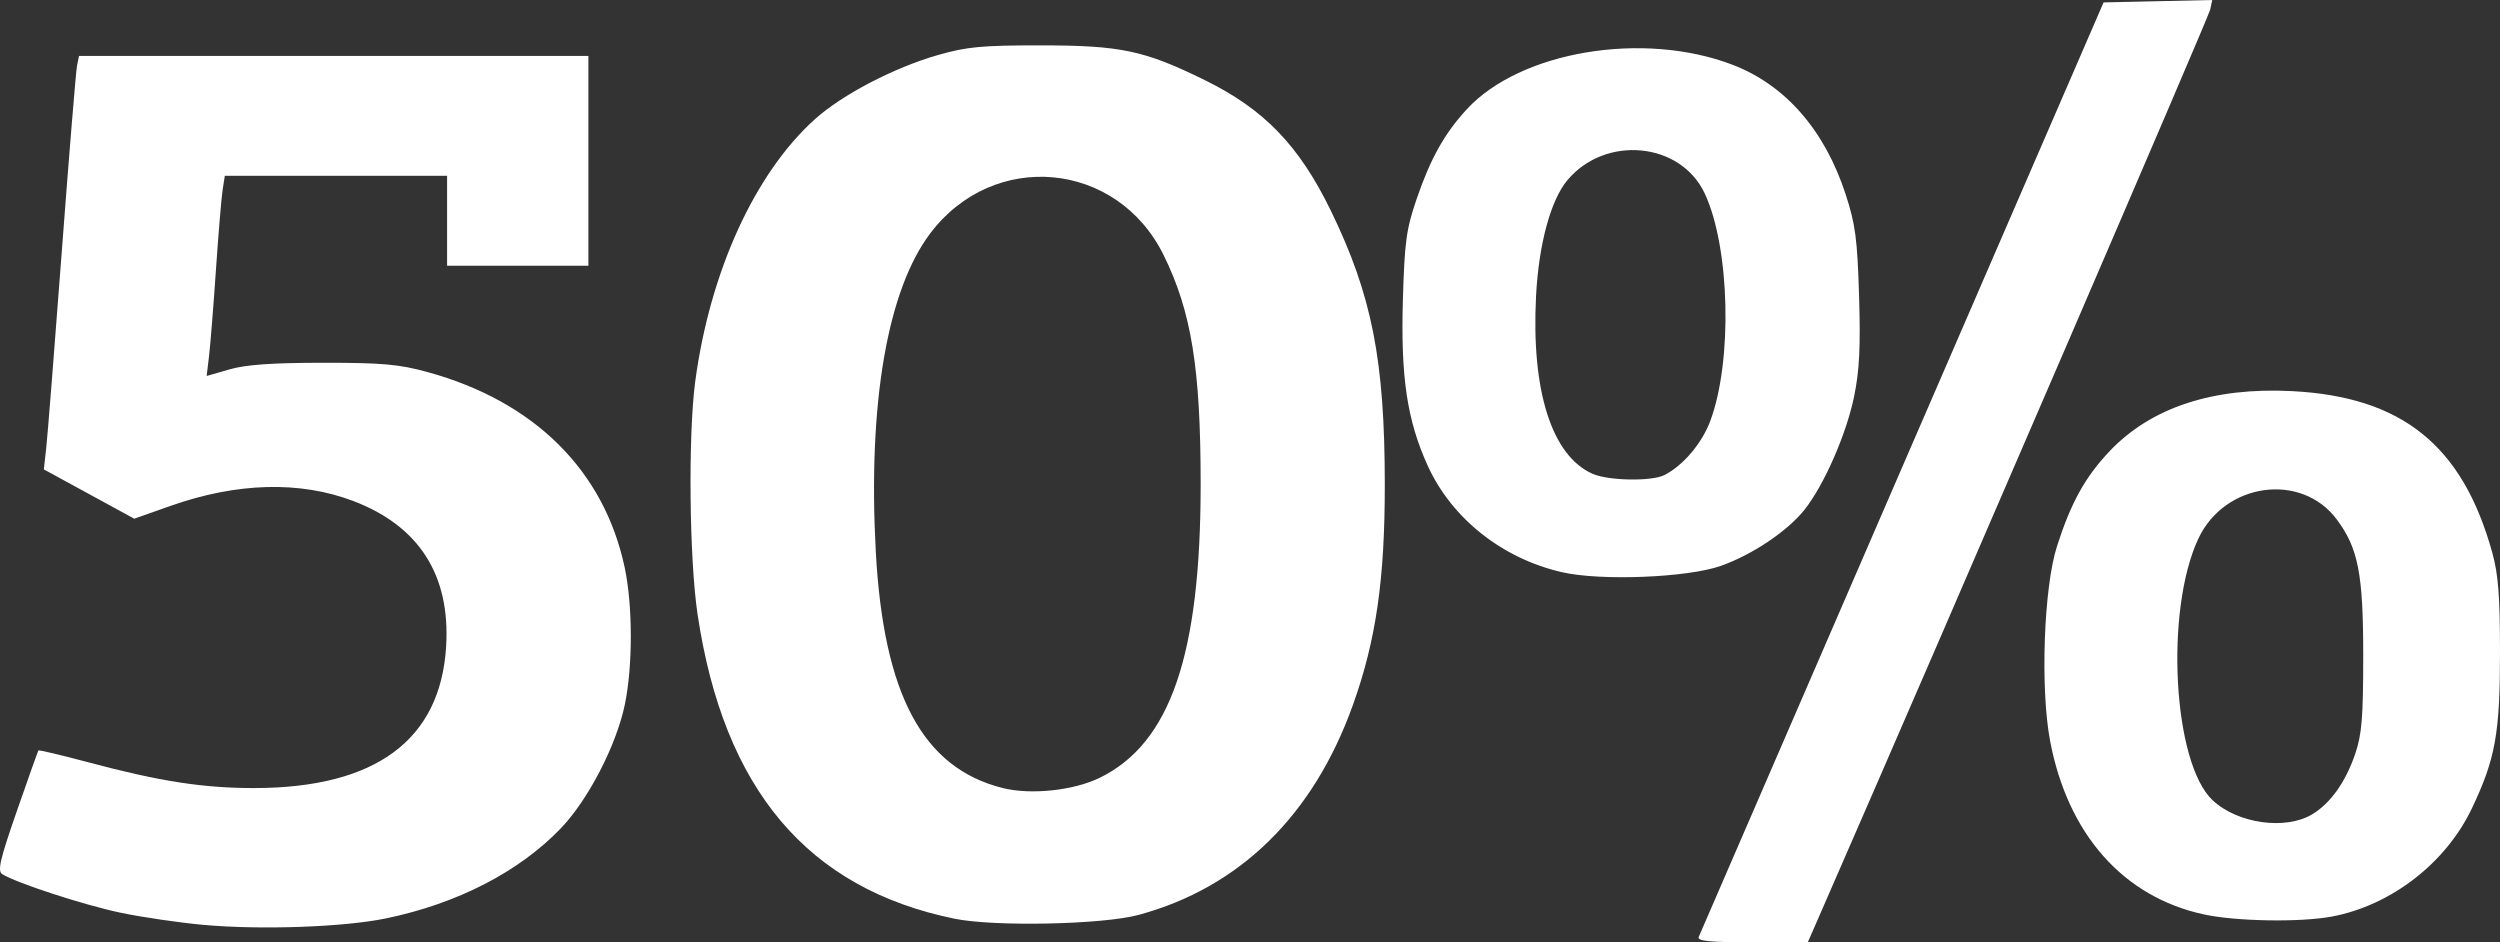
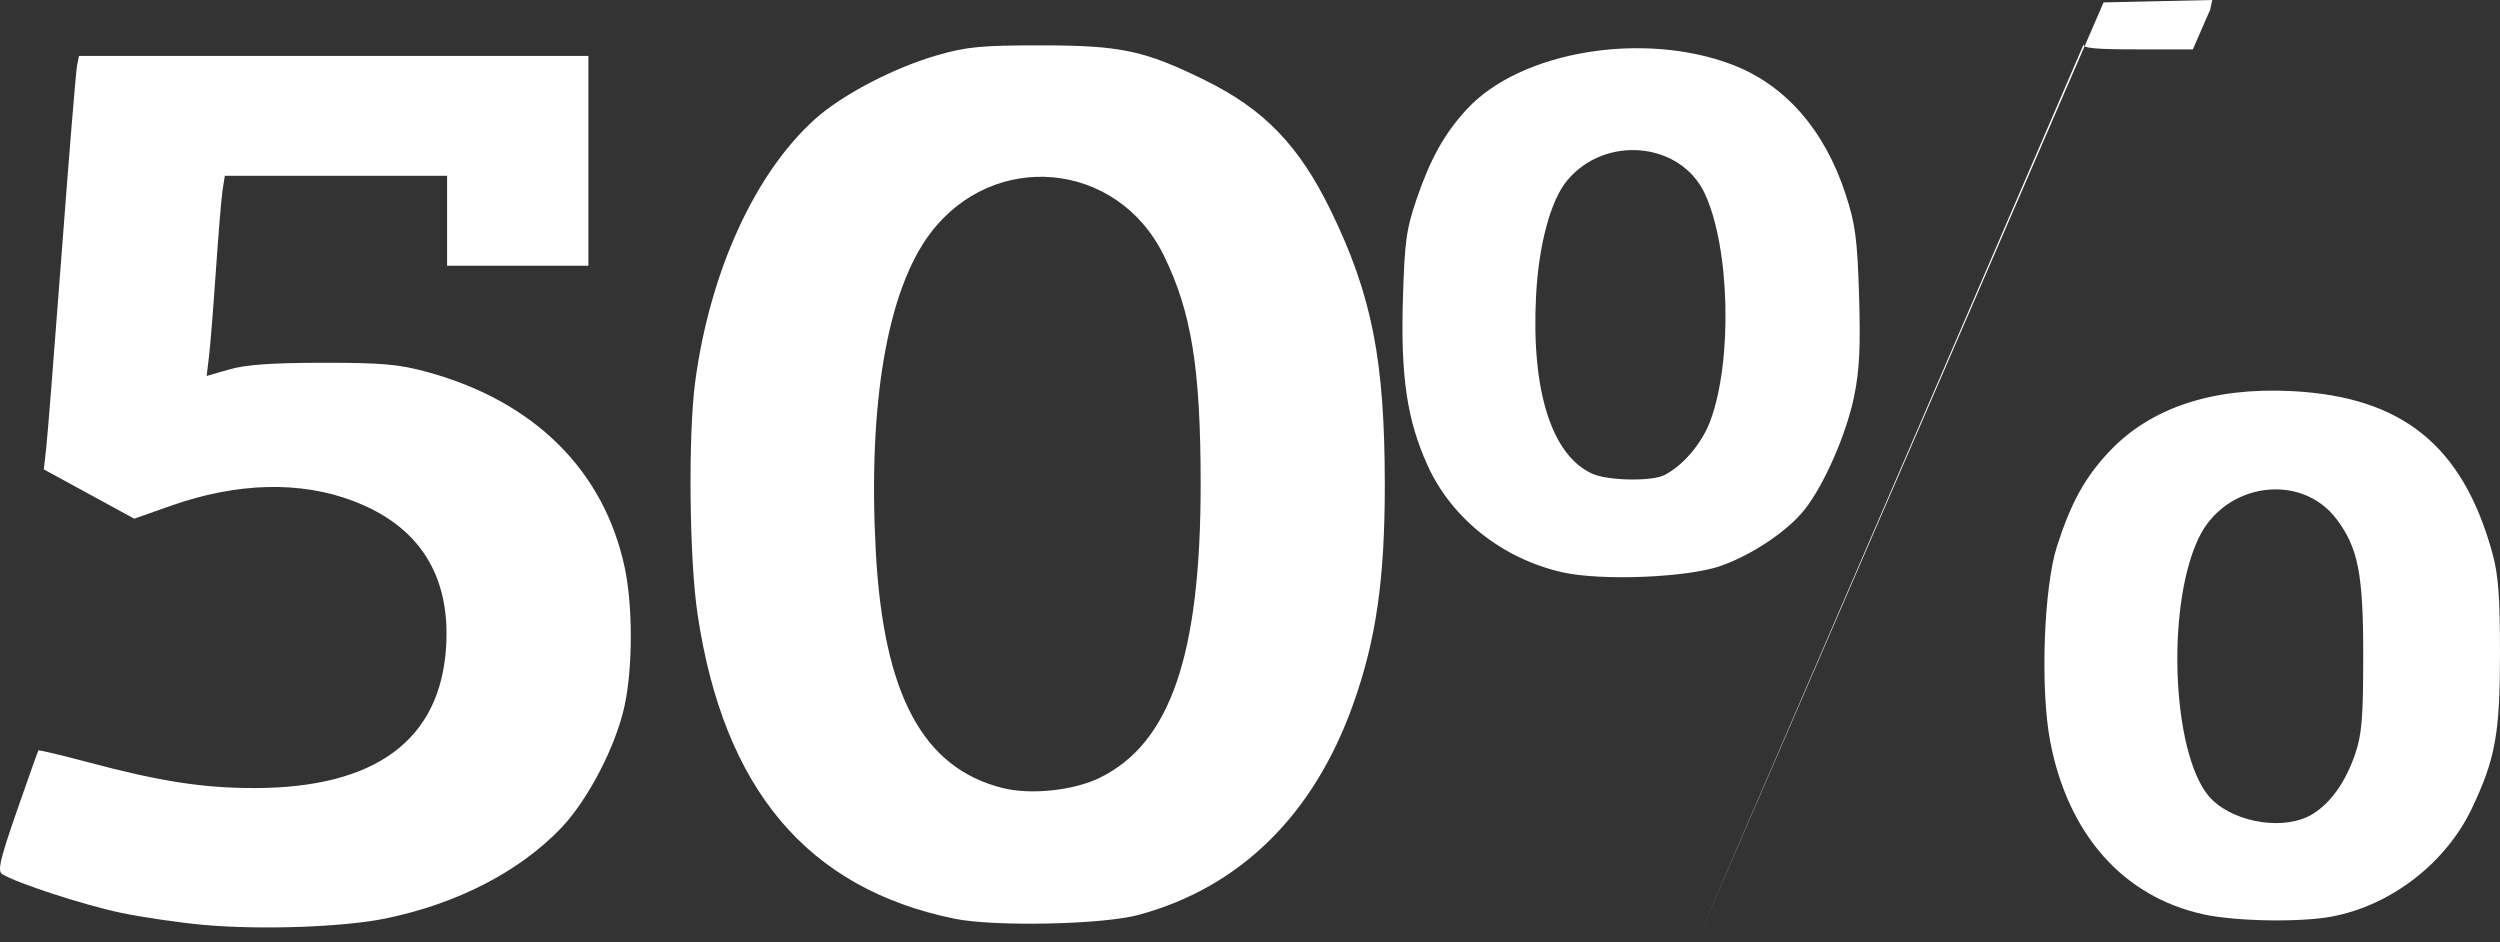
<svg xmlns="http://www.w3.org/2000/svg" viewBox="0 0 583.855 220.062" height="220.062" width="583.855" version="1.1" id="svg2">
  <rect x="0" y="0" width="583.855" height="220.062" fill="#333333" stroke="none" />
  <defs id="defs6" />
-   <path id="path3338" d="m 396.722,218.812 c 0.288,-0.688 21.68,-50.075 47.538,-109.75 L 491.275,0.562 503.967,0.281 516.658,0 516.161,2.281 C 515.78,4.024 455.533,143.733 426.235,210.812 l -4.04,9.25 -12.998,0 c -10.011,0 -12.878,-0.287 -12.475,-1.25 z M 47.665,216.011 c -5.637,-0.503 -14.412,-1.787 -19.5,-2.853 -8.551,-1.792 -24.38,-6.953 -27.649,-9.015 -1.147,-0.724 -0.534,-3.365 3.42,-14.731 2.65,-7.617 4.912,-13.983 5.027,-14.145 0.115,-0.163 5.394,1.088 11.732,2.78 16.634,4.439 26.805,6.015 38.719,6 28.313,-0.036 43.455,-11.218 44.778,-33.069 1.009,-16.66 -6.312,-28.13 -21.685,-33.972 -12.441,-4.727 -27.149,-4.338 -42.635,1.127 l -8.514,3.005 -10.56,-5.756 -10.56,-5.756 0.56,-5.032 c 0.308,-2.767 1.949,-23.482 3.646,-46.032 1.697,-22.55 3.294,-42.013 3.547,-43.25 l 0.461,-2.25 59.481,0 59.481,0 0,24.5 0,24.5 -16.5,0 -16.5,0 0,-10.5 0,-10.5 -25.955,0 -25.955,0 -0.509,3.25 c -0.28,1.788 -0.985,10.225 -1.566,18.75 -0.581,8.525 -1.307,17.581 -1.612,20.123 l -0.555,4.623 5.326,-1.538 c 3.826,-1.105 9.973,-1.54 21.826,-1.545 13.872,-0.006 17.765,0.34 24.442,2.173 24.966,6.852 41.24,23 46.047,45.692 1.882,8.883 1.891,22.983 0.02,31.971 -1.982,9.522 -8.572,22.257 -14.958,28.904 -9.76,10.158 -24.228,17.602 -40.878,21.033 -9.816,2.023 -29.023,2.708 -42.421,1.513 z m 175.248,-1.455 c -34.329,-7.038 -53.894,-30.22 -60.003,-71.096 -1.933,-12.934 -2.221,-41.891 -0.541,-54.398 3.447,-25.661 13.931,-48.622 27.963,-61.237 6.351,-5.71 18.415,-12.007 28.638,-14.948 6.796,-1.955 10.255,-2.284 23.943,-2.281 18.832,0.005 24.292,1.156 38.433,8.101 13.877,6.816 22.048,15.275 29.453,30.492 9.611,19.748 12.599,34.924 12.609,64.024 0.007,22.141 -2.04,36.3 -7.427,51.371 -9.228,25.818 -26.432,42.684 -50.068,49.083 -8.392,2.272 -33.703,2.795 -43,0.889 z m 33.936,-32.918 c 16.475,-8.061 23.558,-28.681 23.555,-68.575 -0.003,-27.033 -2.15,-40.307 -8.656,-53.5 -10.863,-22.027 -39.721,-24.688 -54.523,-5.027 -10.014,13.301 -14.547,39.782 -12.698,74.168 1.803,33.524 10.968,50.642 29.622,55.329 6.581,1.654 16.582,0.598 22.701,-2.396 z m 257.827,31.911 c -18.812,-4.087 -31.775,-18.727 -35.894,-40.54 -2.315,-12.261 -1.48,-35.807 1.613,-45.446 3.264,-10.172 6.564,-16.14 12.255,-22.157 9.678,-10.233 24.201,-15.02 42.666,-14.062 25.716,1.333 39.801,12.701 46.737,37.719 1.411,5.088 1.802,10.193 1.802,23.5 0,18.71 -1.083,24.693 -6.55,36.198 -6.093,12.822 -18.936,22.736 -32.779,25.303 -7.412,1.374 -22.339,1.117 -29.851,-0.515 z m 25.372,-23.404 c 4.269,-2.603 7.748,-7.506 9.99,-14.081 1.553,-4.555 1.876,-8.508 1.876,-23 0,-19.039 -1.167,-25.036 -6.177,-31.751 -8.277,-11.091 -26.159,-8.629 -32.313,4.449 -7.893,16.775 -5.955,52.447 3.321,61.137 5.839,5.47 17.087,7.037 23.303,3.246 z M 364.824,133.641 c -13.98,-3.186 -25.816,-12.579 -31.416,-24.93 -4.785,-10.554 -6.293,-20.609 -5.778,-38.525 0.394,-13.688 0.788,-16.614 3.182,-23.623 3.245,-9.503 6.525,-15.377 11.751,-21.046 12.504,-13.565 41.213,-18.369 62.071,-10.387 12.304,4.708 21.516,15.26 26.395,30.232 2.293,7.035 2.739,10.413 3.143,23.752 0.362,11.961 0.093,17.386 -1.164,23.5 -1.808,8.794 -6.998,20.645 -11.57,26.418 -3.957,4.996 -12.156,10.504 -19.525,13.116 -7.769,2.754 -27.987,3.568 -37.089,1.494 z m 23.905,-22.699 c 4.361,-2.236 8.732,-7.392 10.679,-12.595 5.255,-14.046 4.614,-40.584 -1.284,-53.166 -5.629,-12.007 -23.145,-13.71 -32.059,-3.117 -3.904,4.64 -6.699,14.937 -7.329,26.998 -1.158,22.19 3.646,37.352 13.177,41.588 3.684,1.637 13.847,1.814 16.816,0.292 z" style="fill:#ffffff" />
+   <path id="path3338" d="m 396.722,218.812 c 0.288,-0.688 21.68,-50.075 47.538,-109.75 L 491.275,0.562 503.967,0.281 516.658,0 516.161,2.281 l -4.04,9.25 -12.998,0 c -10.011,0 -12.878,-0.287 -12.475,-1.25 z M 47.665,216.011 c -5.637,-0.503 -14.412,-1.787 -19.5,-2.853 -8.551,-1.792 -24.38,-6.953 -27.649,-9.015 -1.147,-0.724 -0.534,-3.365 3.42,-14.731 2.65,-7.617 4.912,-13.983 5.027,-14.145 0.115,-0.163 5.394,1.088 11.732,2.78 16.634,4.439 26.805,6.015 38.719,6 28.313,-0.036 43.455,-11.218 44.778,-33.069 1.009,-16.66 -6.312,-28.13 -21.685,-33.972 -12.441,-4.727 -27.149,-4.338 -42.635,1.127 l -8.514,3.005 -10.56,-5.756 -10.56,-5.756 0.56,-5.032 c 0.308,-2.767 1.949,-23.482 3.646,-46.032 1.697,-22.55 3.294,-42.013 3.547,-43.25 l 0.461,-2.25 59.481,0 59.481,0 0,24.5 0,24.5 -16.5,0 -16.5,0 0,-10.5 0,-10.5 -25.955,0 -25.955,0 -0.509,3.25 c -0.28,1.788 -0.985,10.225 -1.566,18.75 -0.581,8.525 -1.307,17.581 -1.612,20.123 l -0.555,4.623 5.326,-1.538 c 3.826,-1.105 9.973,-1.54 21.826,-1.545 13.872,-0.006 17.765,0.34 24.442,2.173 24.966,6.852 41.24,23 46.047,45.692 1.882,8.883 1.891,22.983 0.02,31.971 -1.982,9.522 -8.572,22.257 -14.958,28.904 -9.76,10.158 -24.228,17.602 -40.878,21.033 -9.816,2.023 -29.023,2.708 -42.421,1.513 z m 175.248,-1.455 c -34.329,-7.038 -53.894,-30.22 -60.003,-71.096 -1.933,-12.934 -2.221,-41.891 -0.541,-54.398 3.447,-25.661 13.931,-48.622 27.963,-61.237 6.351,-5.71 18.415,-12.007 28.638,-14.948 6.796,-1.955 10.255,-2.284 23.943,-2.281 18.832,0.005 24.292,1.156 38.433,8.101 13.877,6.816 22.048,15.275 29.453,30.492 9.611,19.748 12.599,34.924 12.609,64.024 0.007,22.141 -2.04,36.3 -7.427,51.371 -9.228,25.818 -26.432,42.684 -50.068,49.083 -8.392,2.272 -33.703,2.795 -43,0.889 z m 33.936,-32.918 c 16.475,-8.061 23.558,-28.681 23.555,-68.575 -0.003,-27.033 -2.15,-40.307 -8.656,-53.5 -10.863,-22.027 -39.721,-24.688 -54.523,-5.027 -10.014,13.301 -14.547,39.782 -12.698,74.168 1.803,33.524 10.968,50.642 29.622,55.329 6.581,1.654 16.582,0.598 22.701,-2.396 z m 257.827,31.911 c -18.812,-4.087 -31.775,-18.727 -35.894,-40.54 -2.315,-12.261 -1.48,-35.807 1.613,-45.446 3.264,-10.172 6.564,-16.14 12.255,-22.157 9.678,-10.233 24.201,-15.02 42.666,-14.062 25.716,1.333 39.801,12.701 46.737,37.719 1.411,5.088 1.802,10.193 1.802,23.5 0,18.71 -1.083,24.693 -6.55,36.198 -6.093,12.822 -18.936,22.736 -32.779,25.303 -7.412,1.374 -22.339,1.117 -29.851,-0.515 z m 25.372,-23.404 c 4.269,-2.603 7.748,-7.506 9.99,-14.081 1.553,-4.555 1.876,-8.508 1.876,-23 0,-19.039 -1.167,-25.036 -6.177,-31.751 -8.277,-11.091 -26.159,-8.629 -32.313,4.449 -7.893,16.775 -5.955,52.447 3.321,61.137 5.839,5.47 17.087,7.037 23.303,3.246 z M 364.824,133.641 c -13.98,-3.186 -25.816,-12.579 -31.416,-24.93 -4.785,-10.554 -6.293,-20.609 -5.778,-38.525 0.394,-13.688 0.788,-16.614 3.182,-23.623 3.245,-9.503 6.525,-15.377 11.751,-21.046 12.504,-13.565 41.213,-18.369 62.071,-10.387 12.304,4.708 21.516,15.26 26.395,30.232 2.293,7.035 2.739,10.413 3.143,23.752 0.362,11.961 0.093,17.386 -1.164,23.5 -1.808,8.794 -6.998,20.645 -11.57,26.418 -3.957,4.996 -12.156,10.504 -19.525,13.116 -7.769,2.754 -27.987,3.568 -37.089,1.494 z m 23.905,-22.699 c 4.361,-2.236 8.732,-7.392 10.679,-12.595 5.255,-14.046 4.614,-40.584 -1.284,-53.166 -5.629,-12.007 -23.145,-13.71 -32.059,-3.117 -3.904,4.64 -6.699,14.937 -7.329,26.998 -1.158,22.19 3.646,37.352 13.177,41.588 3.684,1.637 13.847,1.814 16.816,0.292 z" style="fill:#ffffff" />
</svg>